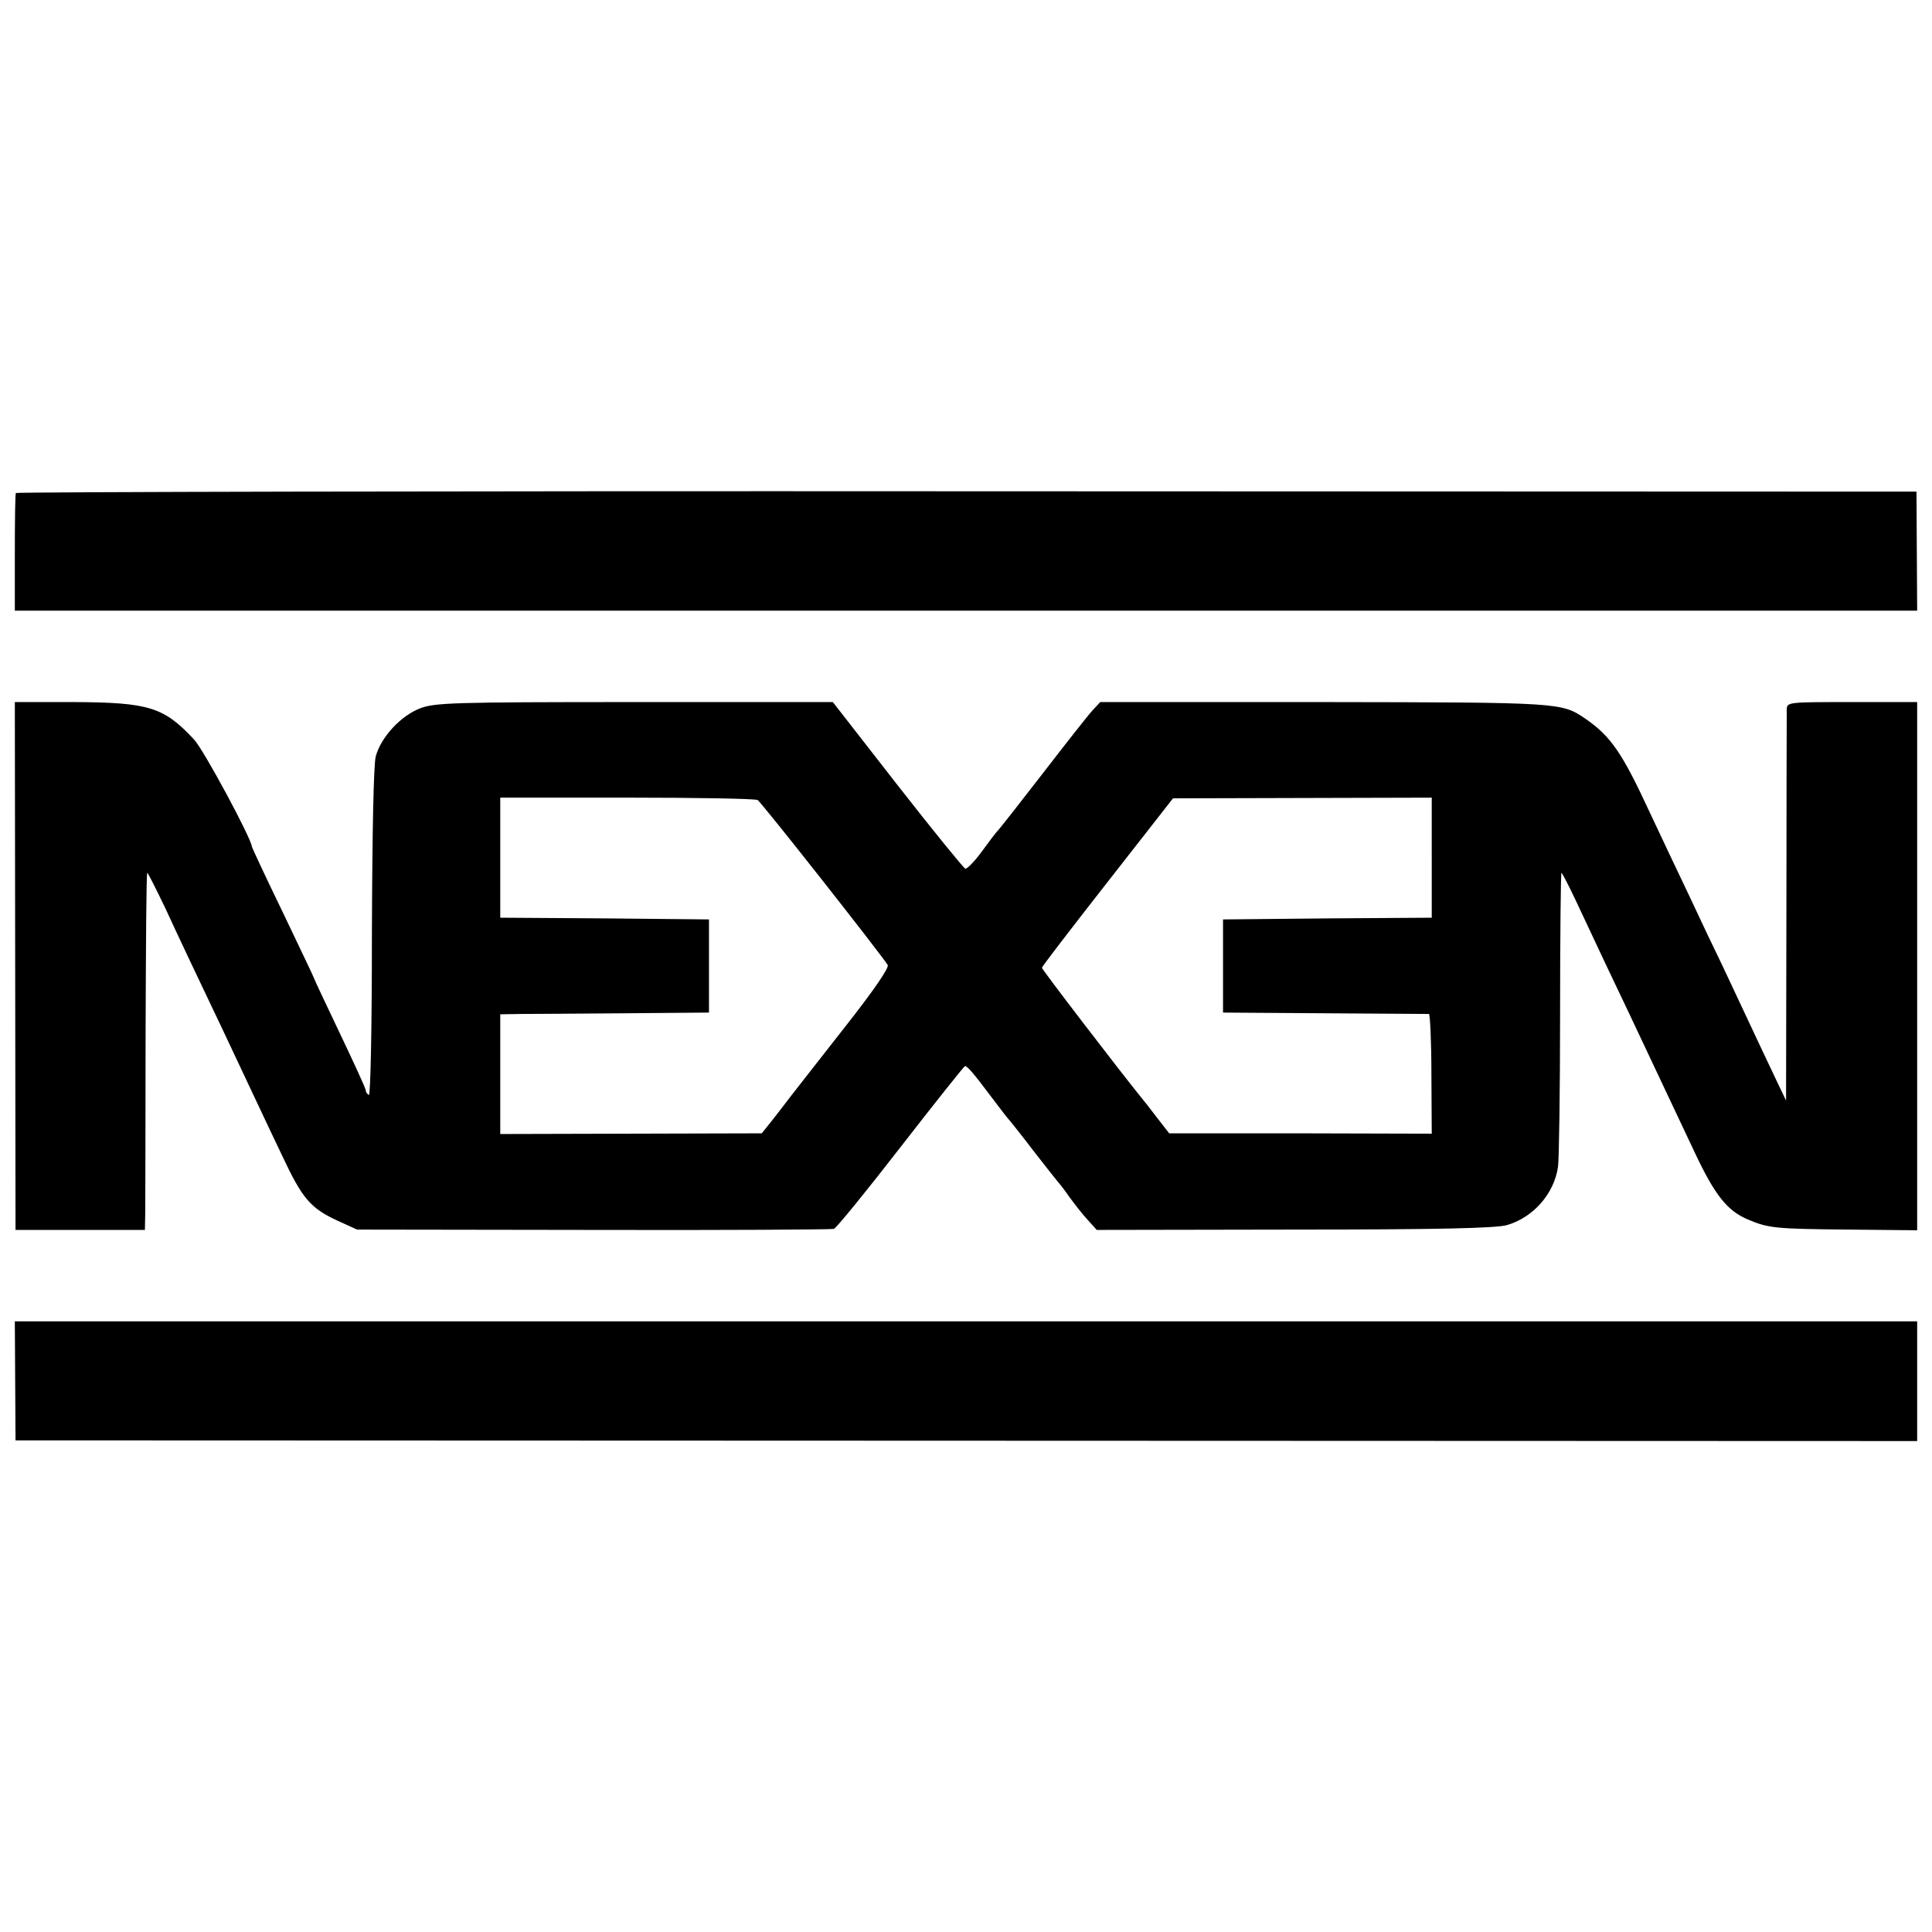
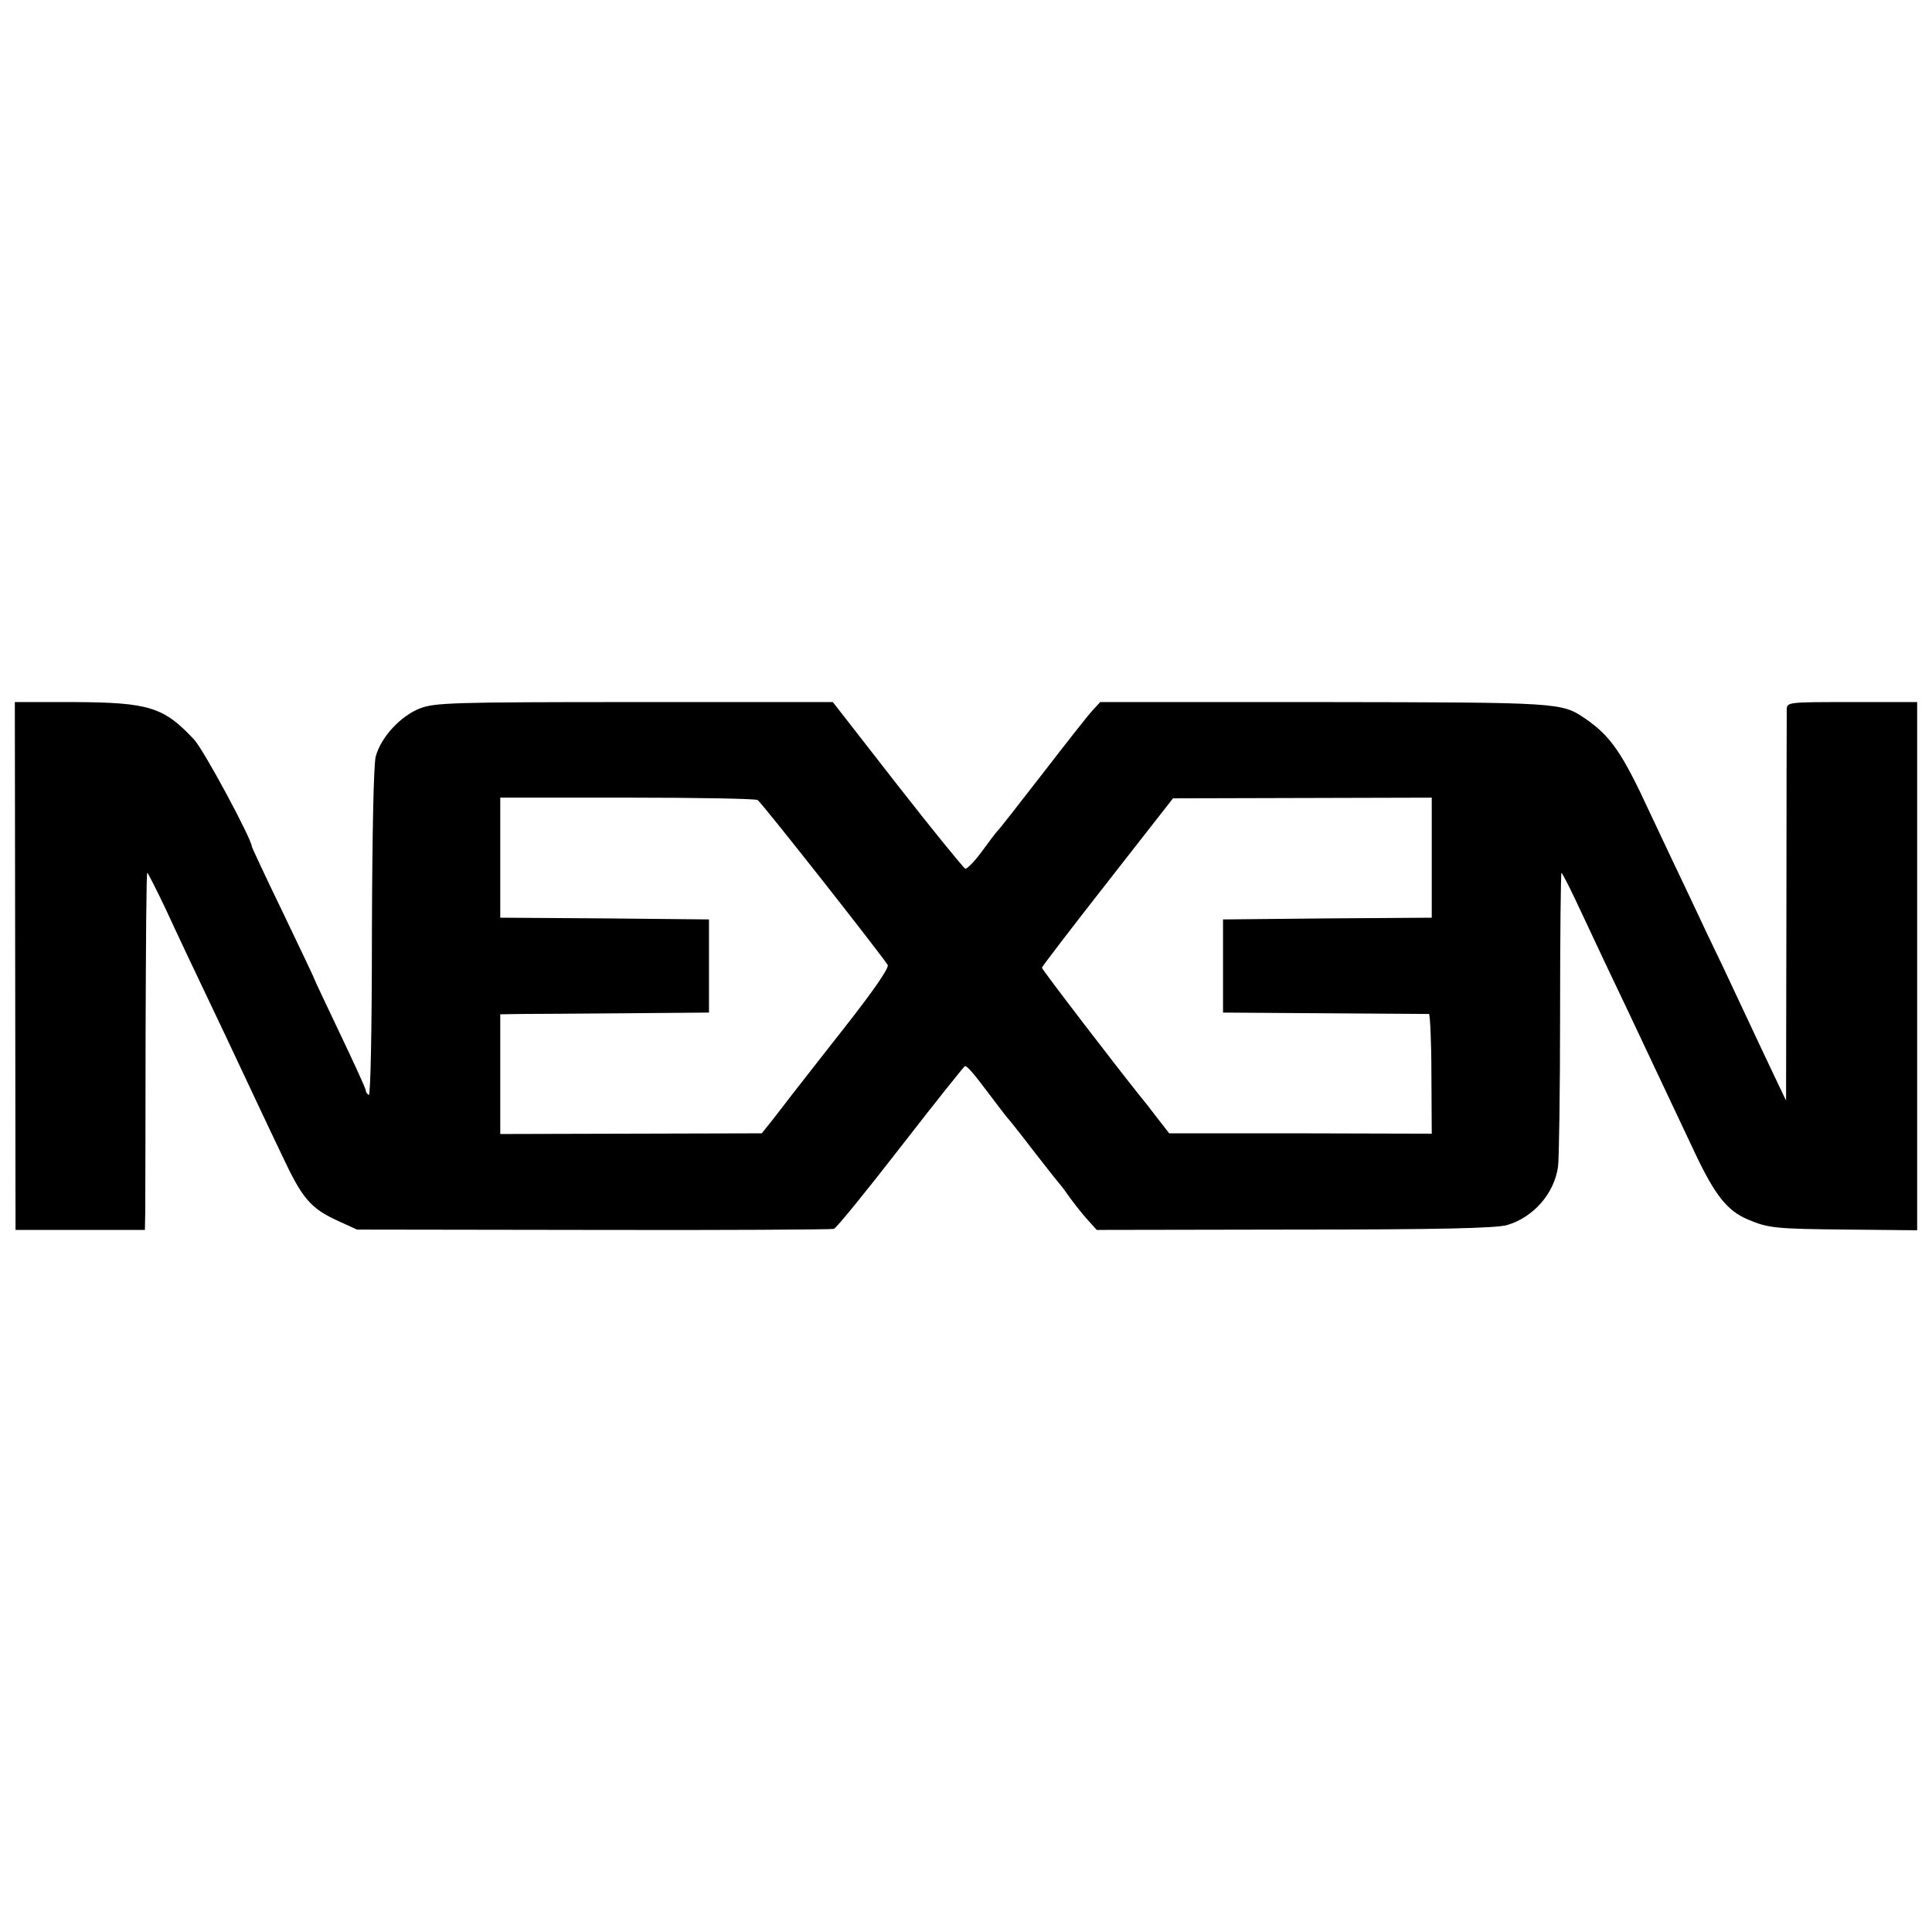
<svg xmlns="http://www.w3.org/2000/svg" version="1.0" width="560pt" height="560pt" viewBox="0 0 560 560" preserveAspectRatio="xMidYMid meet">
  <g transform="translate(0,560) scale(0.1,-0.1)" fill="#000000" stroke="none">
-     <path d="M46 4171 c-2 -3 -3 -81 -3 -173 l0 -168 2757 0 2757 0 -1 173 -1 172 -2753 1 c-1514 1 -2754 -2 -2756 -5z" />
    <path d="M44 2800 l1 -765 188 0 187 0 1 50 c0 27 1 260 1 518 1 257 2 467 5 467 2 0 25 -46 52 -102 26 -57 102 -218 169 -358 66 -140 142 -302 170 -360 58 -124 82 -152 160 -188 l57 -26 685 -1 c377 -1 690 1 697 3 7 2 94 109 194 238 100 129 184 234 186 234 7 0 25 -21 73 -85 25 -33 47 -62 50 -65 3 -3 37 -45 75 -95 38 -49 72 -92 75 -95 3 -3 17 -21 30 -40 14 -19 37 -49 52 -65 l27 -30 573 1 c419 0 584 4 616 13 76 22 137 91 148 169 3 20 6 220 6 445 0 224 2 407 4 407 2 0 20 -35 40 -77 20 -43 59 -125 86 -183 48 -100 84 -177 168 -355 21 -44 63 -133 93 -197 58 -123 94 -168 154 -193 59 -25 79 -27 289 -29 l201 -2 0 766 0 765 -189 0 c-181 0 -188 0 -189 -20 0 -11 -1 -271 -1 -577 l-1 -558 -23 48 c-20 42 -57 120 -161 342 -20 41 -63 131 -95 200 -33 69 -85 179 -116 245 -80 173 -113 221 -187 272 -69 47 -72 47 -758 48 l-648 0 -23 -25 c-13 -14 -78 -97 -146 -185 -68 -88 -126 -162 -130 -165 -3 -3 -23 -29 -44 -58 -21 -29 -43 -51 -48 -50 -5 2 -94 111 -197 243 l-187 240 -575 0 c-529 0 -578 -2 -621 -18 -57 -22 -114 -84 -129 -140 -6 -25 -10 -214 -11 -513 0 -278 -4 -472 -9 -468 -5 3 -9 9 -9 14 0 5 -34 79 -75 165 -41 86 -75 158 -75 160 0 2 -41 87 -90 190 -50 103 -90 189 -90 191 0 21 -140 282 -168 311 -87 93 -129 107 -348 108 l-171 0 1 -765z m2152 481 c10 -5 357 -446 377 -478 5 -8 -43 -77 -124 -180 -72 -92 -142 -181 -155 -198 -12 -16 -37 -48 -54 -70 l-32 -40 -379 -1 -379 -1 0 174 0 173 63 1 c34 0 170 1 302 2 l240 2 0 135 0 135 -303 3 -302 2 0 174 0 174 368 0 c202 0 372 -3 378 -7z m1954 -167 l0 -174 -302 -2 -303 -3 0 -135 0 -135 295 -2 c162 -1 298 -2 302 -2 3 -1 7 -79 7 -174 l1 -173 -380 1 -381 0 -35 45 c-19 25 -40 52 -47 60 -67 83 -287 370 -287 375 0 3 85 114 190 248 l190 243 375 1 375 1 0 -174z" />
-     <path d="M44 1598 l1 -173 2756 -1 2756 -1 0 174 0 173 -2757 0 -2757 0 1 -172z" />
  </g>
</svg>